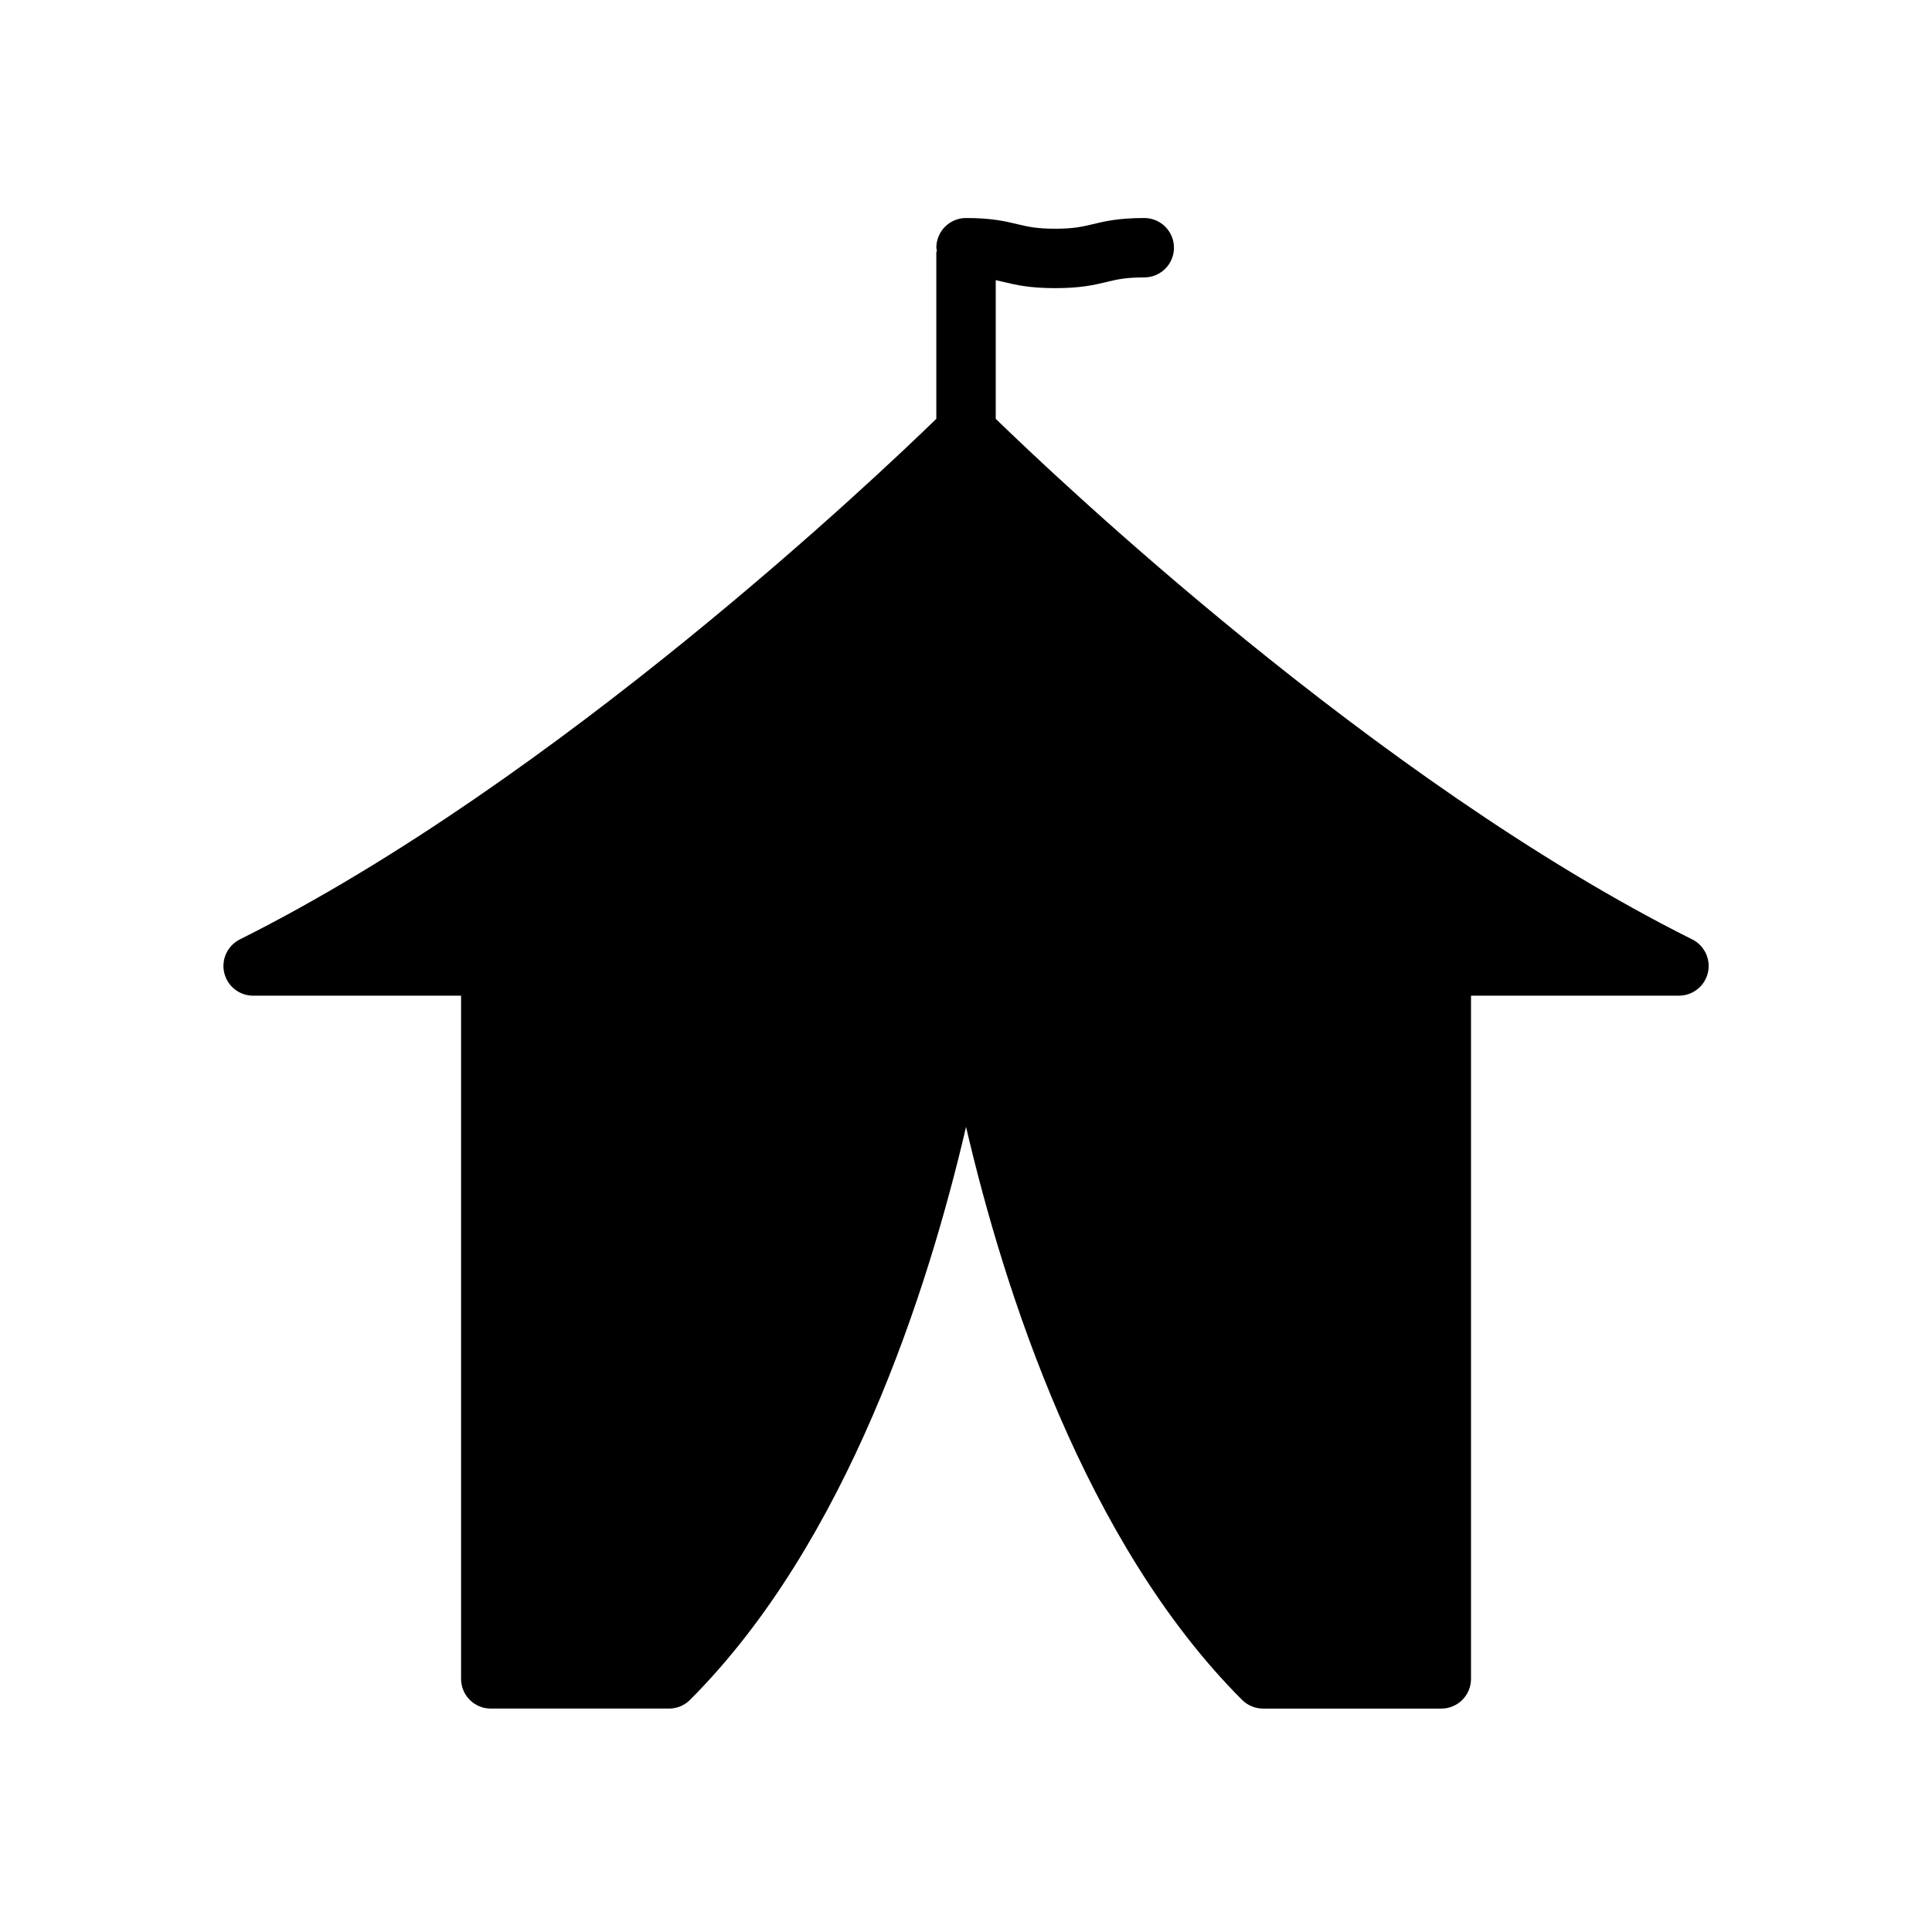
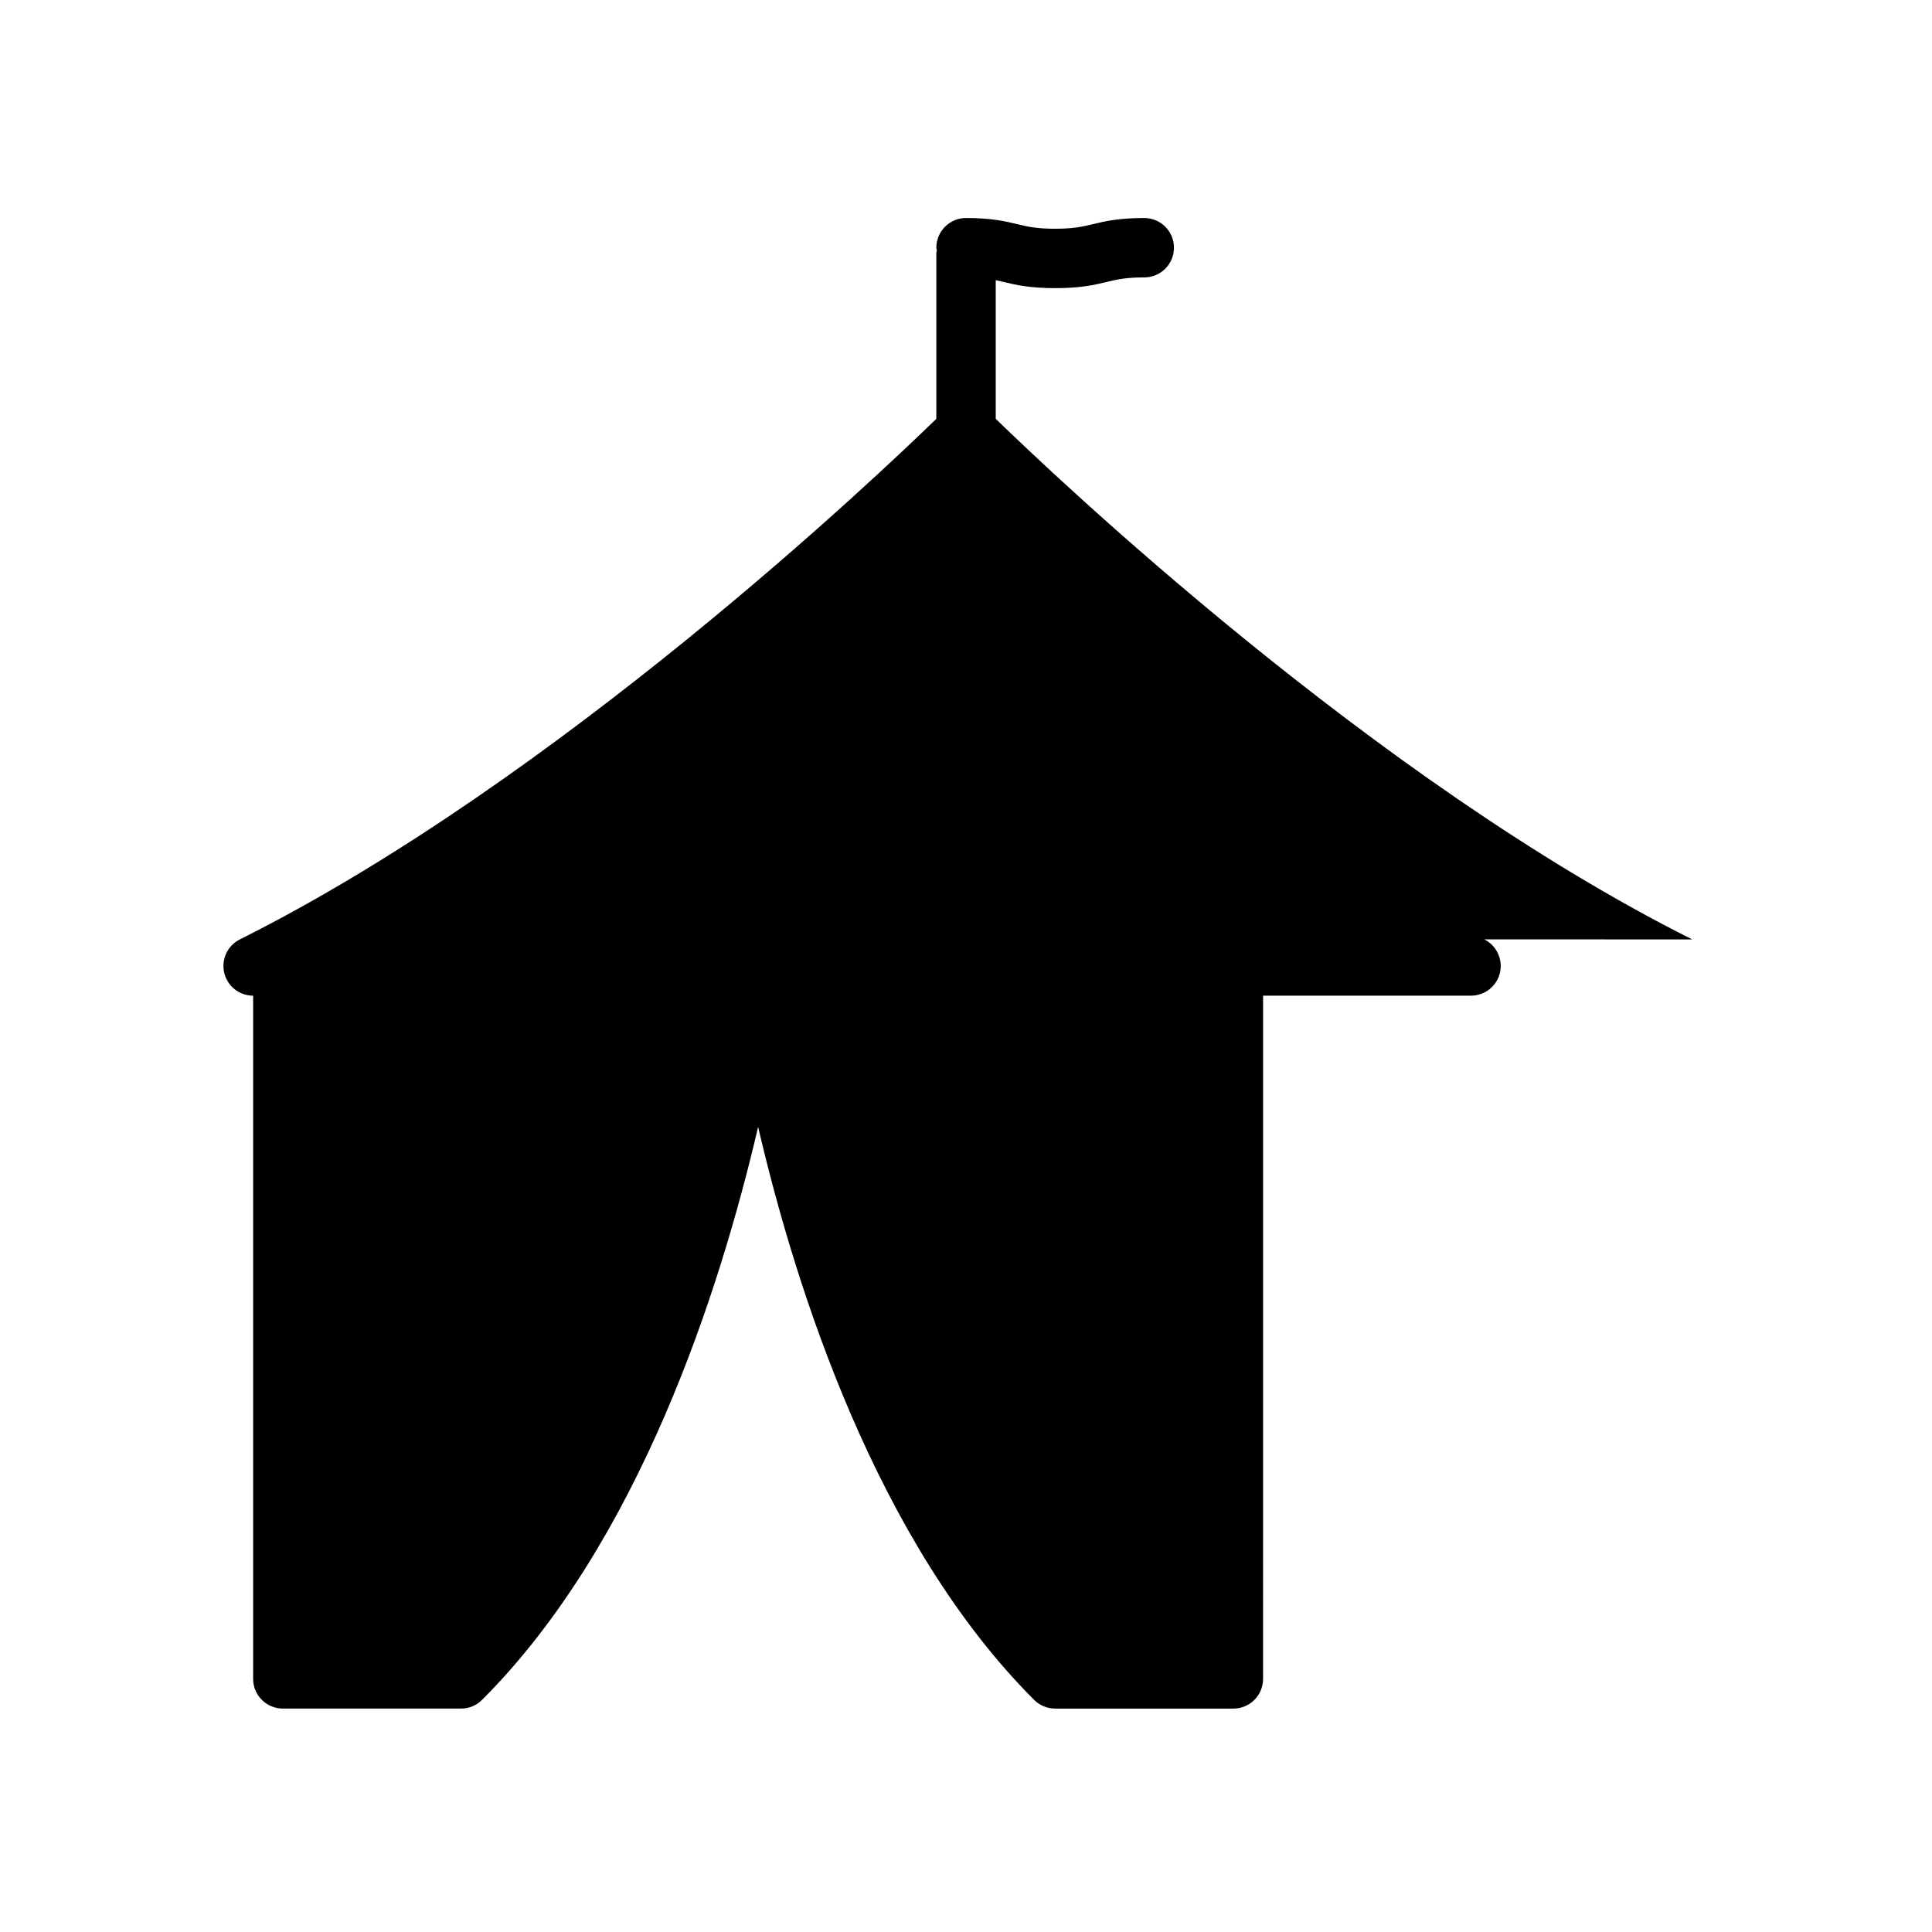
<svg xmlns="http://www.w3.org/2000/svg" fill="#000000" width="800px" height="800px" version="1.1" viewBox="144 144 512 512">
-   <path d="m592.45 392.95c-84.23-42.109-169.7-123.49-184.57-137.96v-36.746c0.707 0.148 1.395 0.309 2.102 0.48 3.188 0.762 6.809 1.637 13.641 1.637s10.453-0.867 13.641-1.637c2.688-0.648 5-1.207 9.977-1.207 4.352 0 7.871-3.527 7.871-7.871s-3.519-7.871-7.871-7.871c-6.832 0-10.453 0.867-13.641 1.637-2.688 0.645-5 1.203-9.977 1.203-4.977 0-7.289-0.559-9.973-1.195-3.188-0.77-6.809-1.645-13.641-1.645-4.344 0-7.871 3.527-7.871 7.871 0 0.25 0.117 0.465 0.141 0.707-0.023 0.246-0.145 0.465-0.145 0.711v43.926c-14.871 14.469-100.35 95.852-184.57 137.96-3.266 1.637-4.977 5.297-4.141 8.855 0.836 3.551 4.008 6.062 7.66 6.062h55.105v181.05c0 4.352 3.527 7.871 7.871 7.871h47.23c2.086 0 4.094-0.828 5.566-2.305 41.66-41.652 63.078-108.59 73.156-151.85 10.078 43.258 31.488 110.2 73.148 151.85 1.477 1.48 3.477 2.309 5.57 2.309h47.23c4.352 0 7.871-3.519 7.871-7.871l0.004-181.06h55.105c3.652 0 6.824-2.512 7.668-6.062 0.832-3.559-0.887-7.219-4.152-8.855z" />
+   <path d="m592.45 392.95c-84.23-42.109-169.7-123.49-184.57-137.96v-36.746c0.707 0.148 1.395 0.309 2.102 0.48 3.188 0.762 6.809 1.637 13.641 1.637s10.453-0.867 13.641-1.637c2.688-0.648 5-1.207 9.977-1.207 4.352 0 7.871-3.527 7.871-7.871s-3.519-7.871-7.871-7.871c-6.832 0-10.453 0.867-13.641 1.637-2.688 0.645-5 1.203-9.977 1.203-4.977 0-7.289-0.559-9.973-1.195-3.188-0.77-6.809-1.645-13.641-1.645-4.344 0-7.871 3.527-7.871 7.871 0 0.25 0.117 0.465 0.141 0.707-0.023 0.246-0.145 0.465-0.145 0.711v43.926c-14.871 14.469-100.35 95.852-184.57 137.96-3.266 1.637-4.977 5.297-4.141 8.855 0.836 3.551 4.008 6.062 7.66 6.062v181.05c0 4.352 3.527 7.871 7.871 7.871h47.23c2.086 0 4.094-0.828 5.566-2.305 41.66-41.652 63.078-108.59 73.156-151.85 10.078 43.258 31.488 110.2 73.148 151.85 1.477 1.48 3.477 2.309 5.57 2.309h47.23c4.352 0 7.871-3.519 7.871-7.871l0.004-181.06h55.105c3.652 0 6.824-2.512 7.668-6.062 0.832-3.559-0.887-7.219-4.152-8.855z" />
</svg>